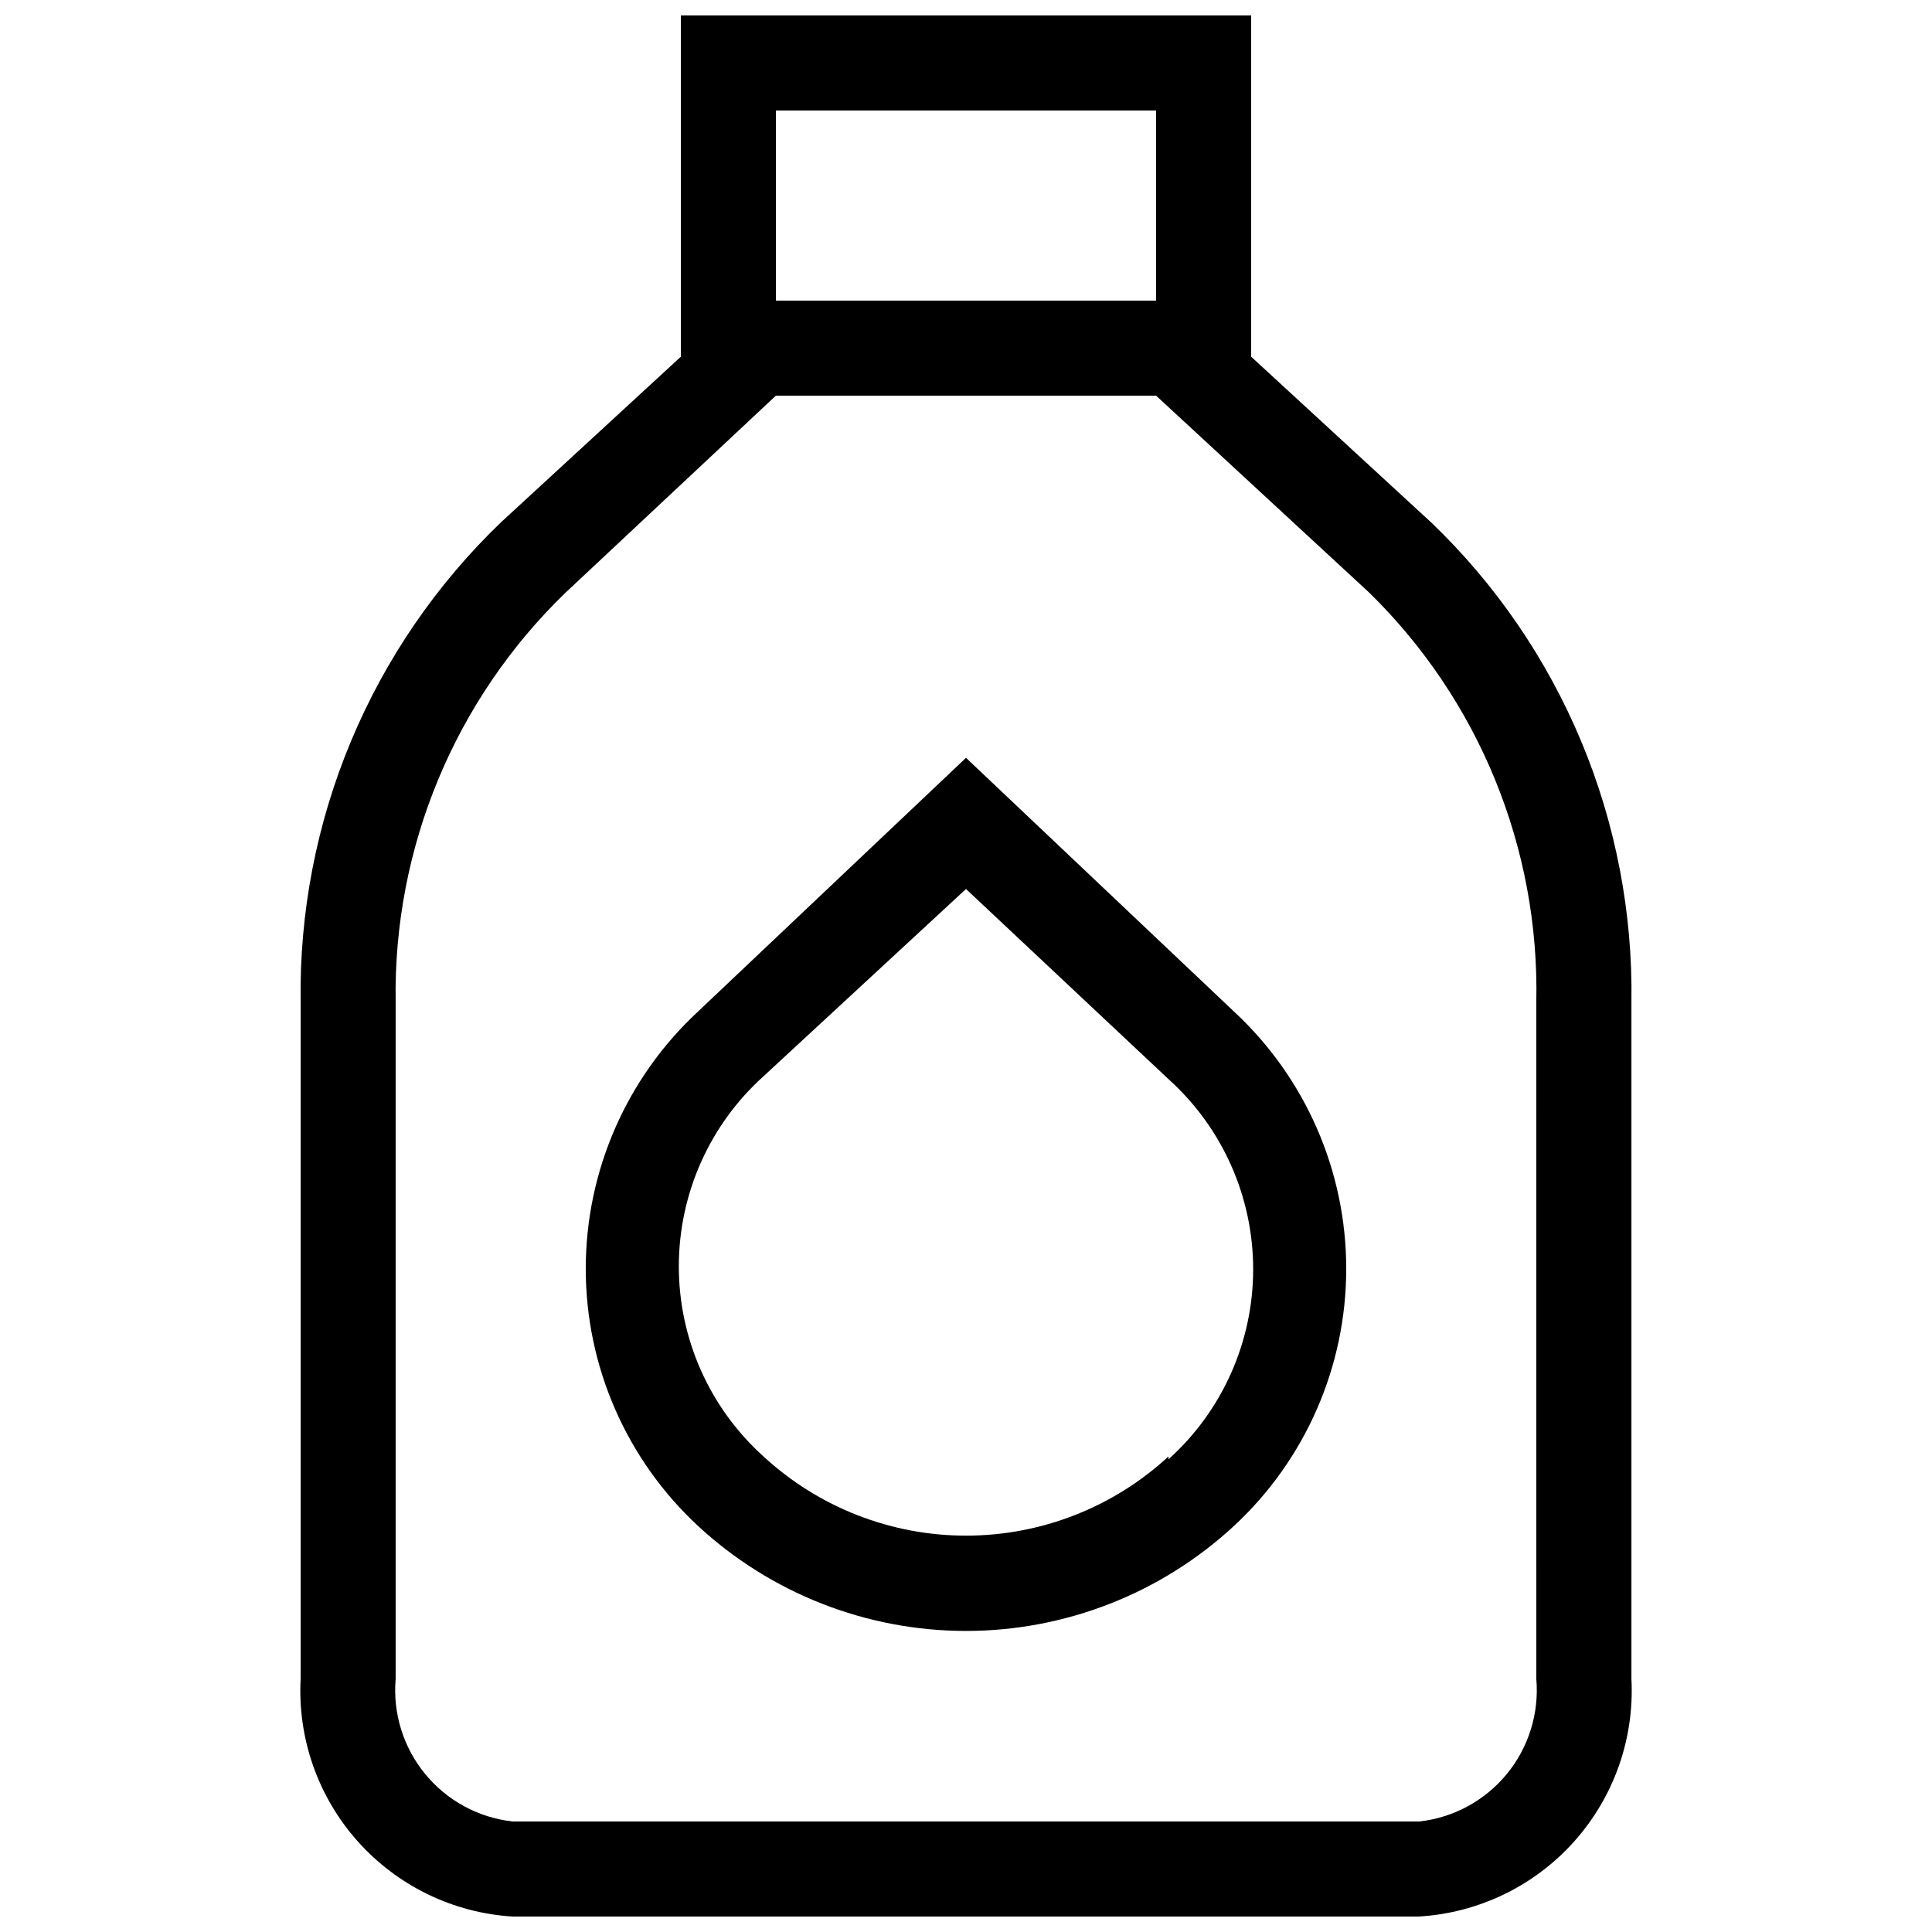
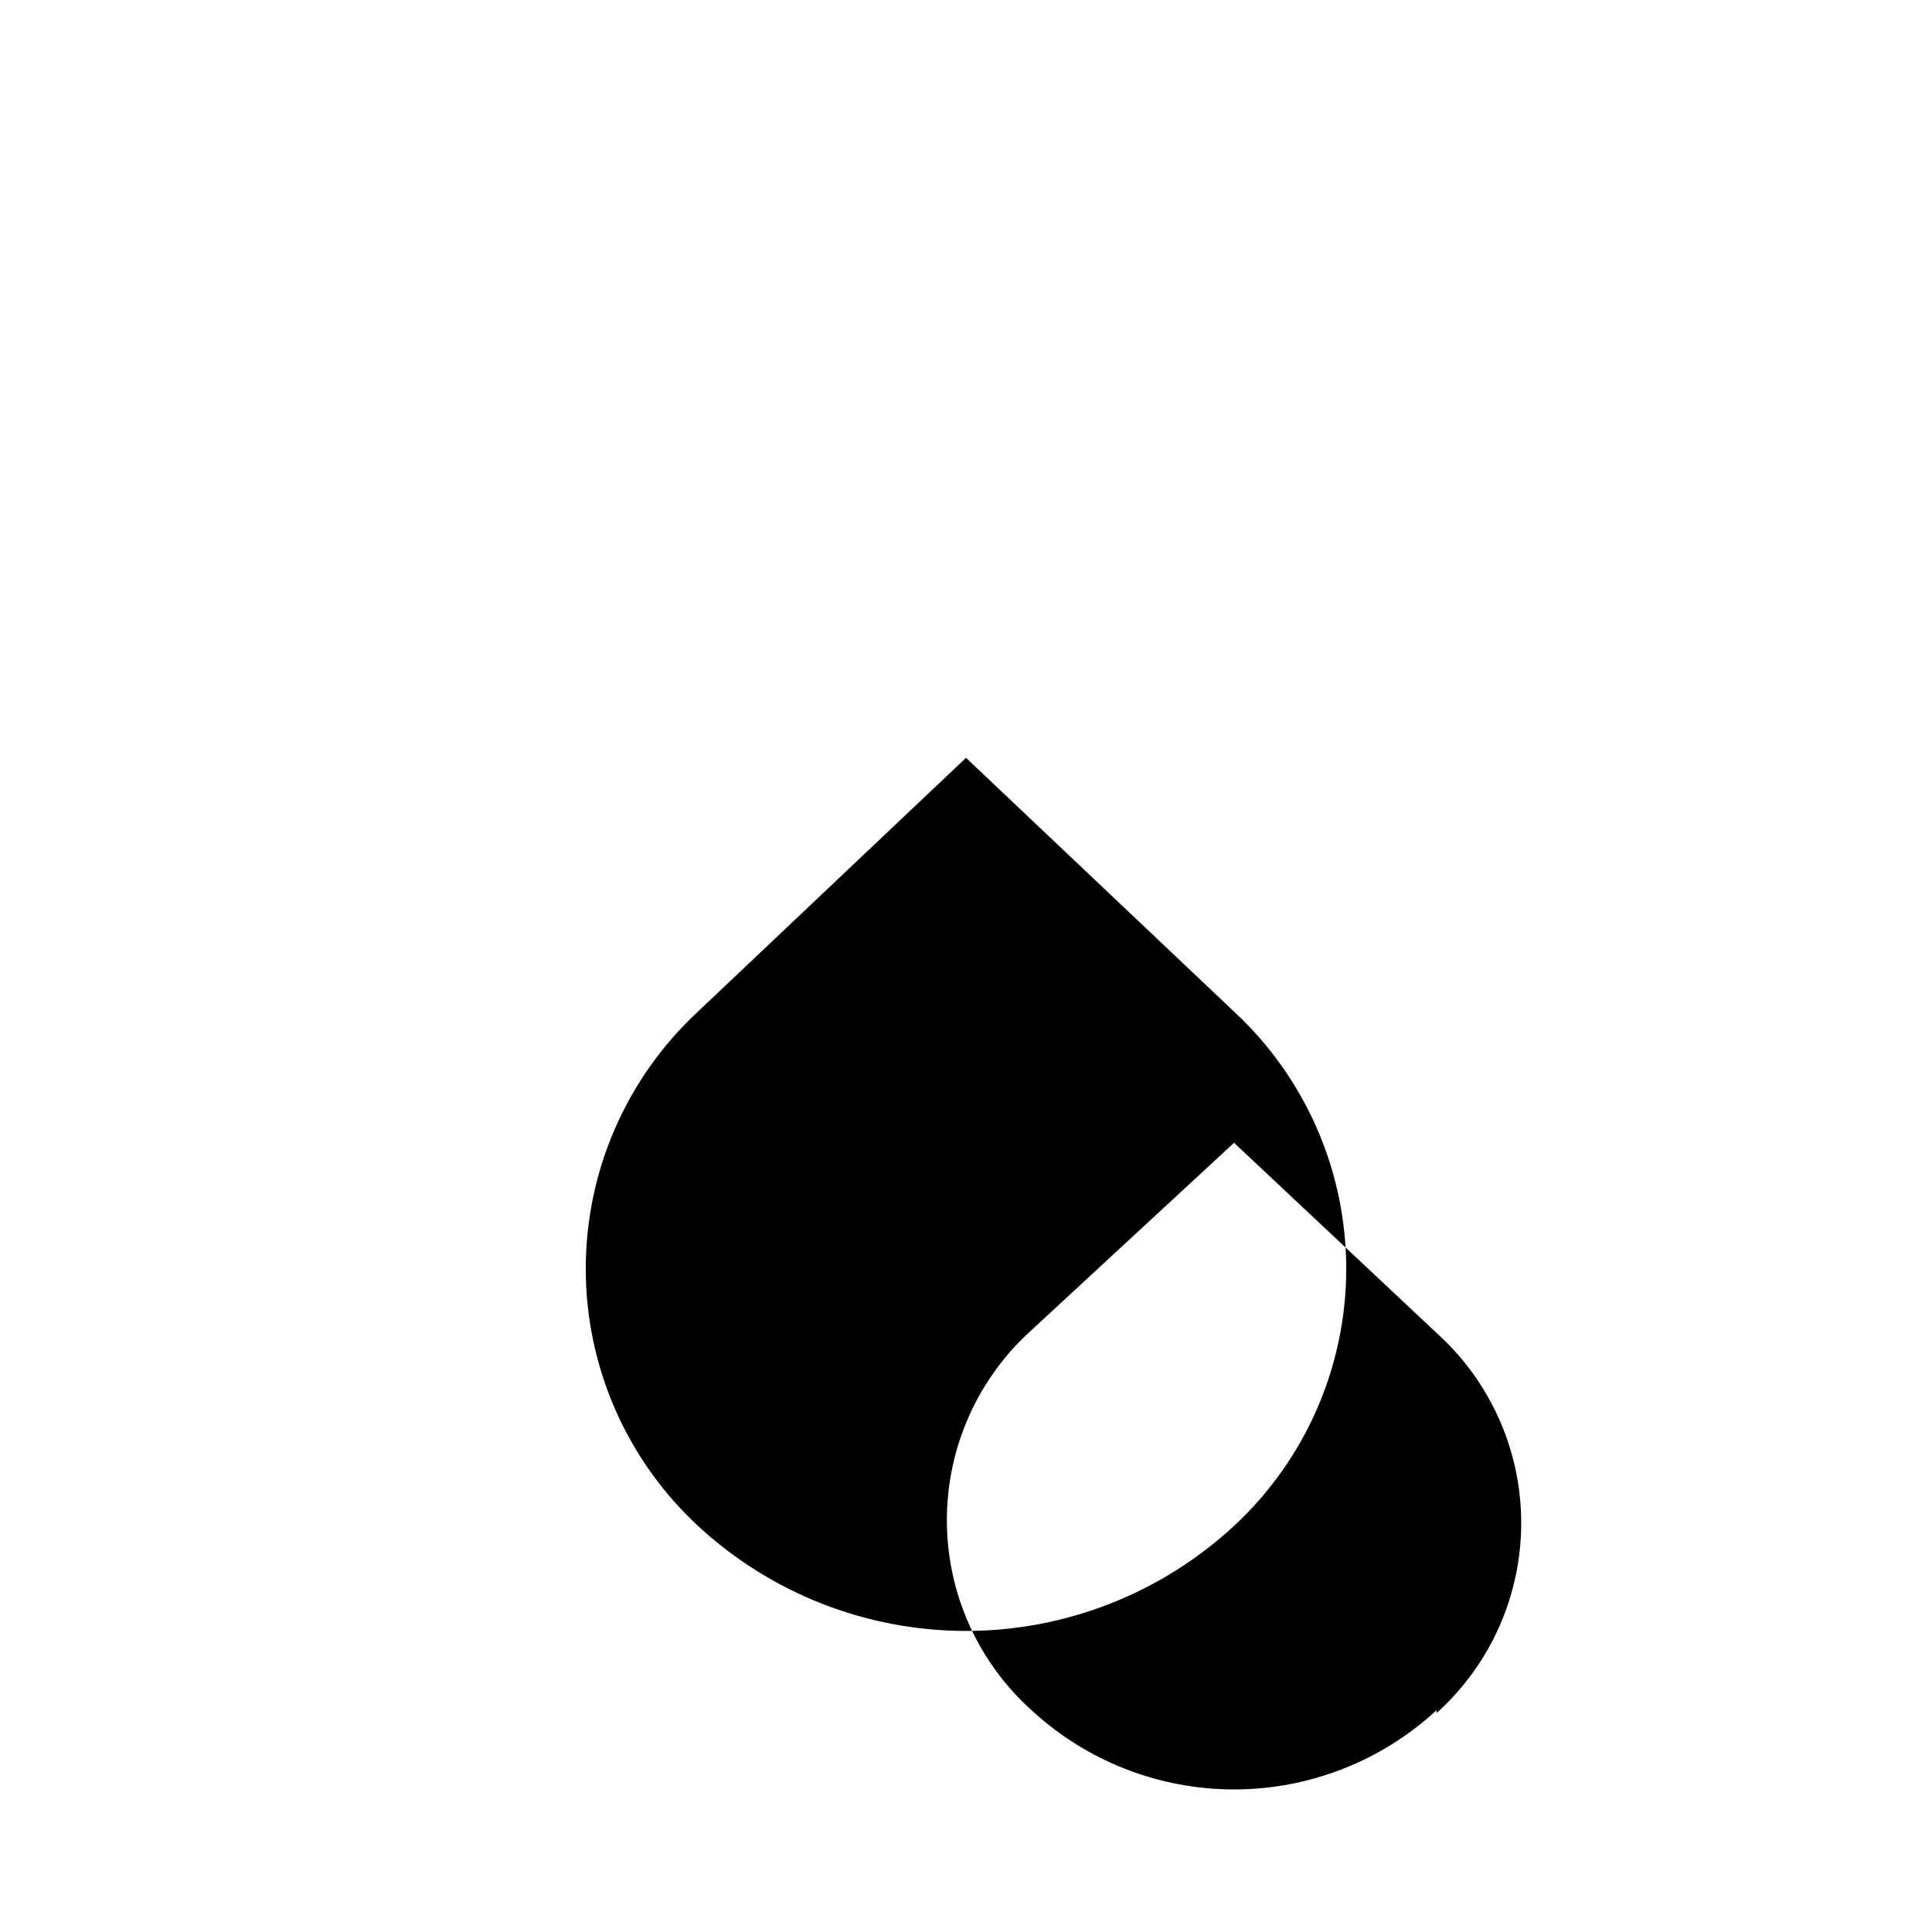
<svg xmlns="http://www.w3.org/2000/svg" width="800px" height="800px" version="1.1" viewBox="144 144 512 512">
  <defs>
    <clipPath id="a">
-       <path d="m223 148.09h354v503.81h-354z" />
-     </clipPath>
+       </clipPath>
  </defs>
  <g clip-path="url(#a)">
    <path d="m523.18 282.36-47.609-43.832v-90.434h-151.14v90.434l-47.609 43.832c-17.113 16.422-30.668 36.191-39.812 58.074-9.145 21.887-13.684 45.422-13.34 69.137v179.36c-0.824 15.781 4.613 31.254 15.133 43.047 10.52 11.793 25.27 18.957 41.043 19.93h240.07c15.816-0.91 30.633-8.043 41.207-19.844 10.57-11.801 16.043-27.309 15.219-43.133v-179.36c0.359-23.719-4.176-47.258-13.32-69.145s-22.703-41.656-39.832-58.066zm-173.56-109.07h100.76v50.379h-100.76zm201.52 415.64v-0.004c0.781 9.094-2.023 18.133-7.809 25.191-5.789 7.059-14.105 11.578-23.176 12.594h-240.32c-9.07-1.016-17.387-5.535-23.172-12.594-5.789-7.059-8.59-16.098-7.812-25.191v-179.36c-0.652-40.871 15.676-80.184 45.09-108.57l55.672-52.145h100.76l56.426 52.145c29.164 28.5 45.215 67.805 44.336 108.57z" />
  </g>
-   <path d="m400 344.83-71.039 67.258c-18.957 17.59-29.73 42.281-29.73 68.141s10.773 50.551 29.73 68.141c19.324 17.898 44.695 27.844 71.039 27.844 26.34 0 51.711-9.945 71.035-27.844 18.957-17.59 29.73-42.281 29.73-68.141s-10.773-50.551-29.73-68.141zm53.656 185.15h-0.004c-14.609 13.492-33.766 20.98-53.652 20.98s-39.047-7.488-53.656-20.98c-14.289-12.852-22.449-31.164-22.449-50.379 0-19.219 8.16-37.531 22.449-50.383l53.656-49.625 53.656 50.383h-0.004c14.289 12.852 22.449 31.164 22.449 50.379 0 19.219-8.16 37.531-22.449 50.383z" />
+   <path d="m400 344.83-71.039 67.258c-18.957 17.59-29.73 42.281-29.73 68.141s10.773 50.551 29.73 68.141c19.324 17.898 44.695 27.844 71.039 27.844 26.34 0 51.711-9.945 71.035-27.844 18.957-17.59 29.73-42.281 29.73-68.141s-10.773-50.551-29.73-68.141m53.656 185.15h-0.004c-14.609 13.492-33.766 20.98-53.652 20.98s-39.047-7.488-53.656-20.98c-14.289-12.852-22.449-31.164-22.449-50.379 0-19.219 8.16-37.531 22.449-50.383l53.656-49.625 53.656 50.383h-0.004c14.289 12.852 22.449 31.164 22.449 50.379 0 19.219-8.16 37.531-22.449 50.383z" />
</svg>